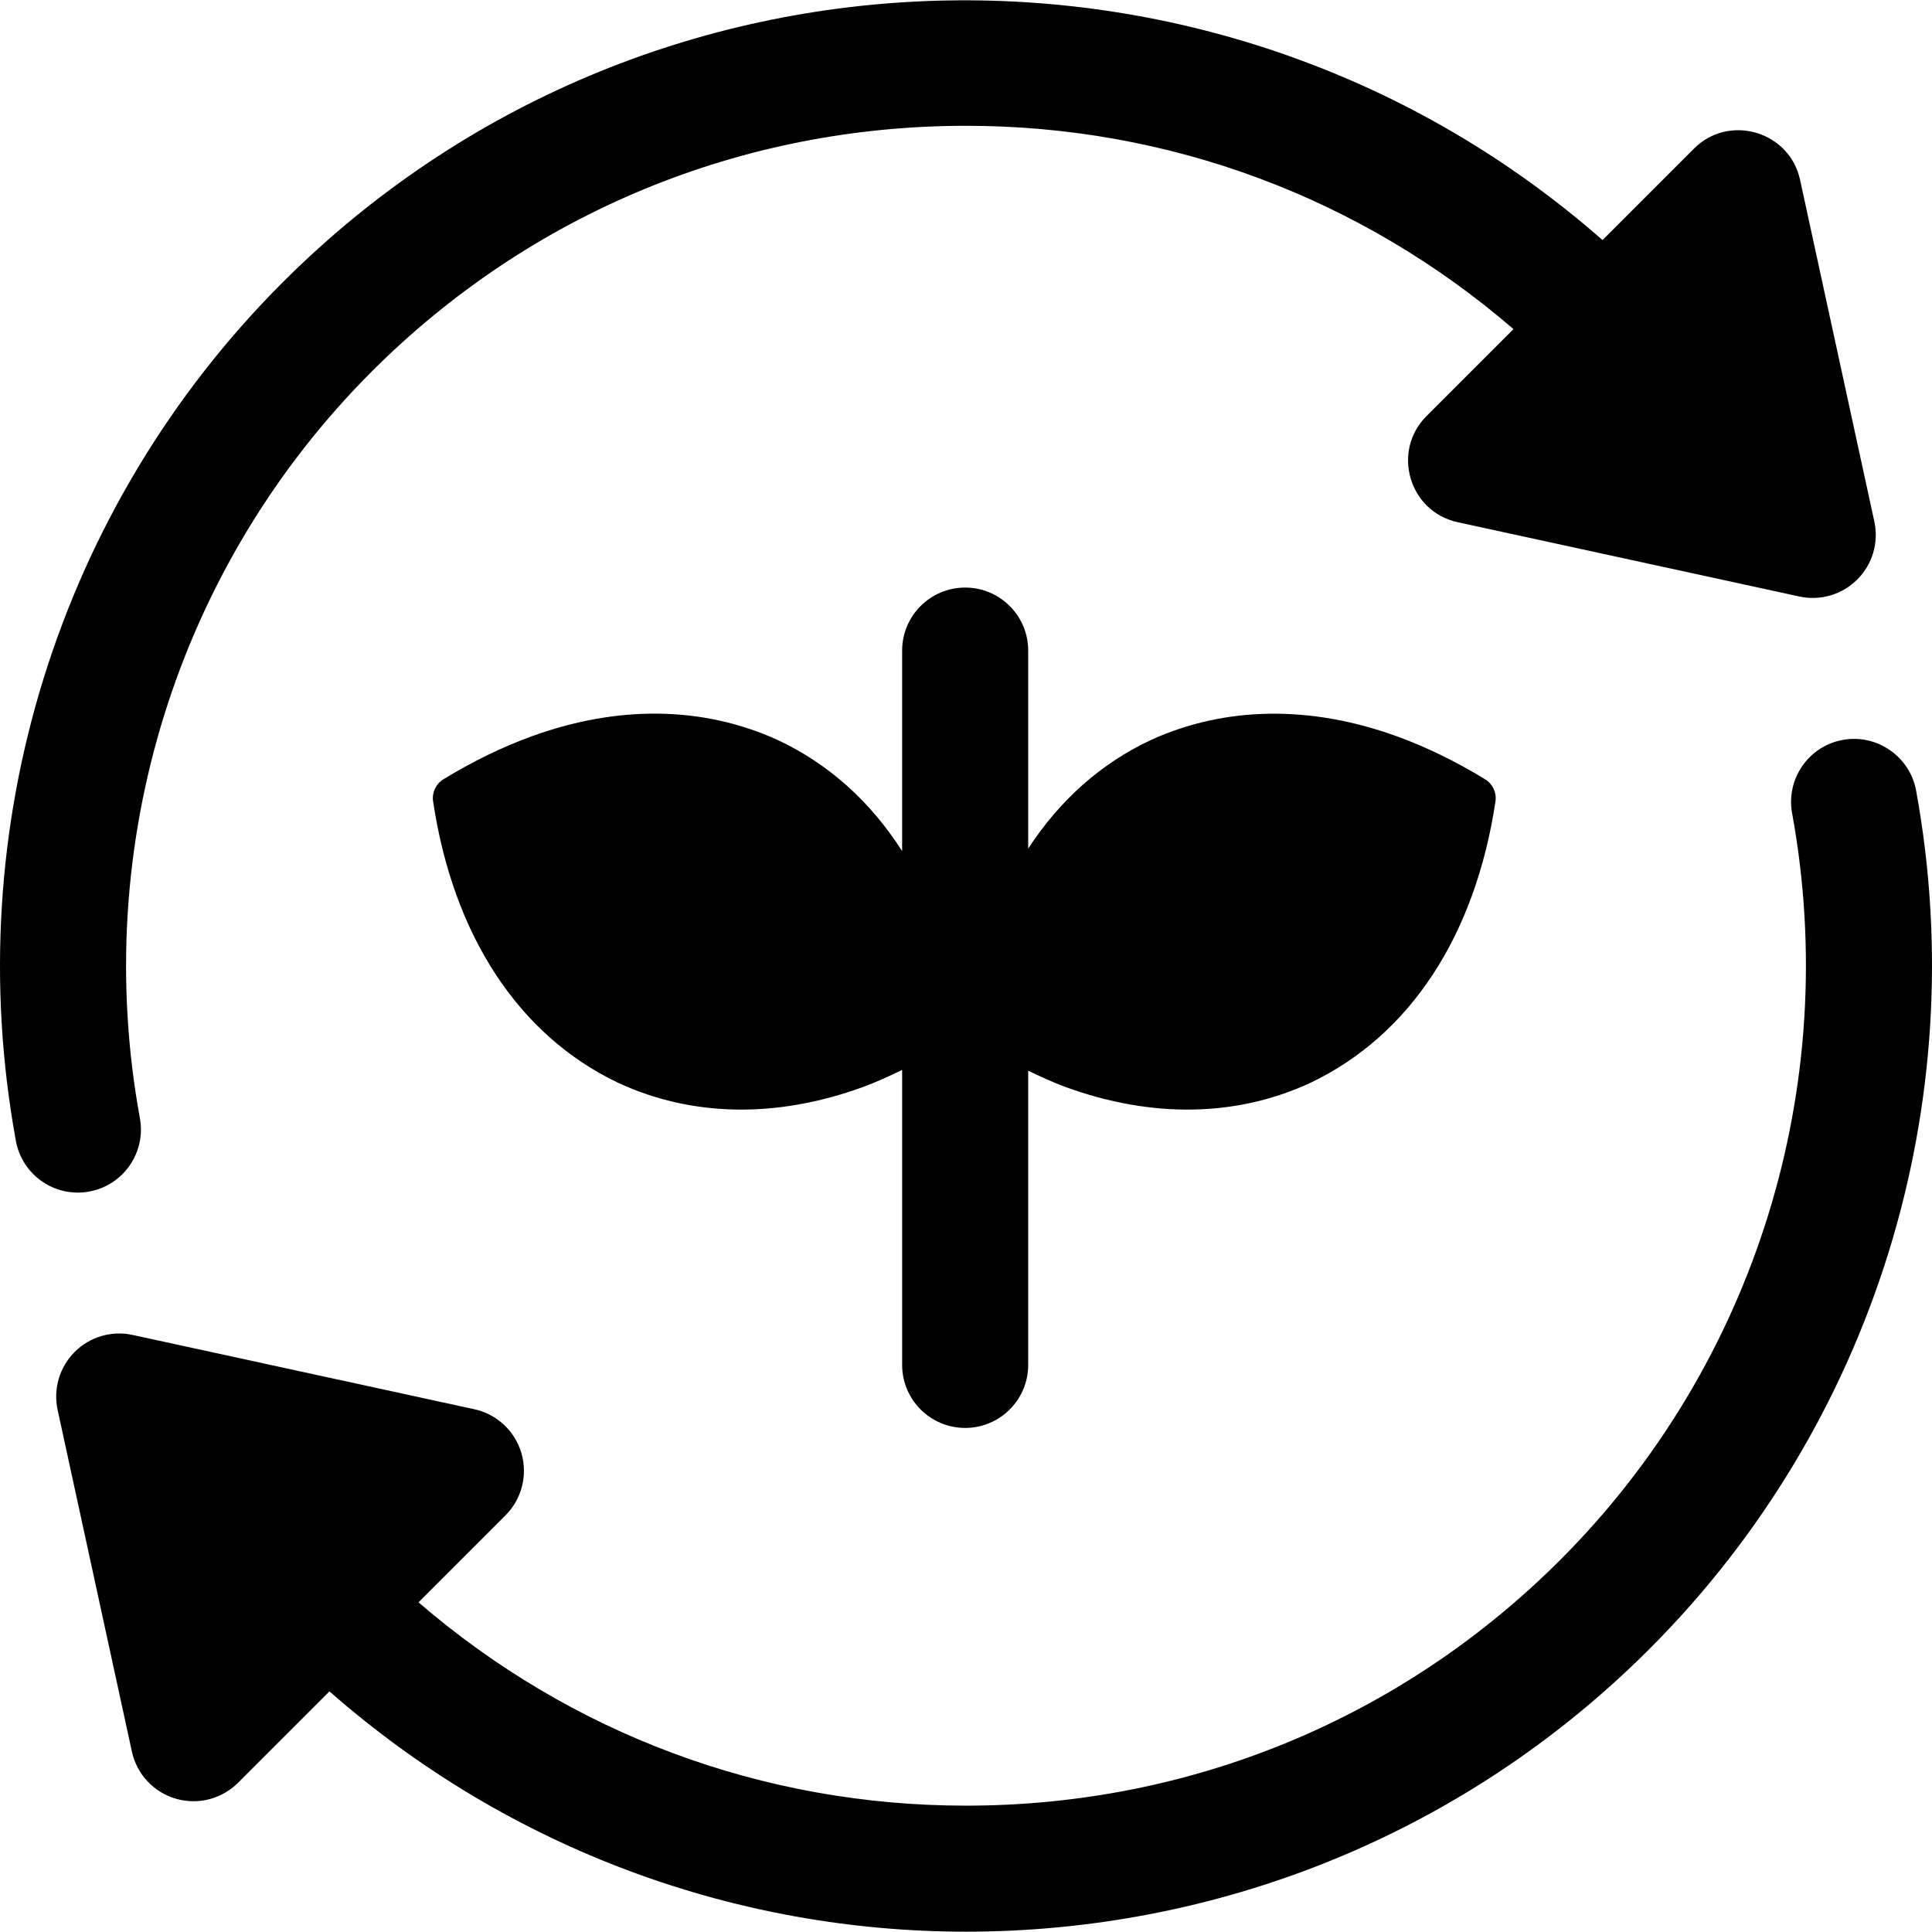
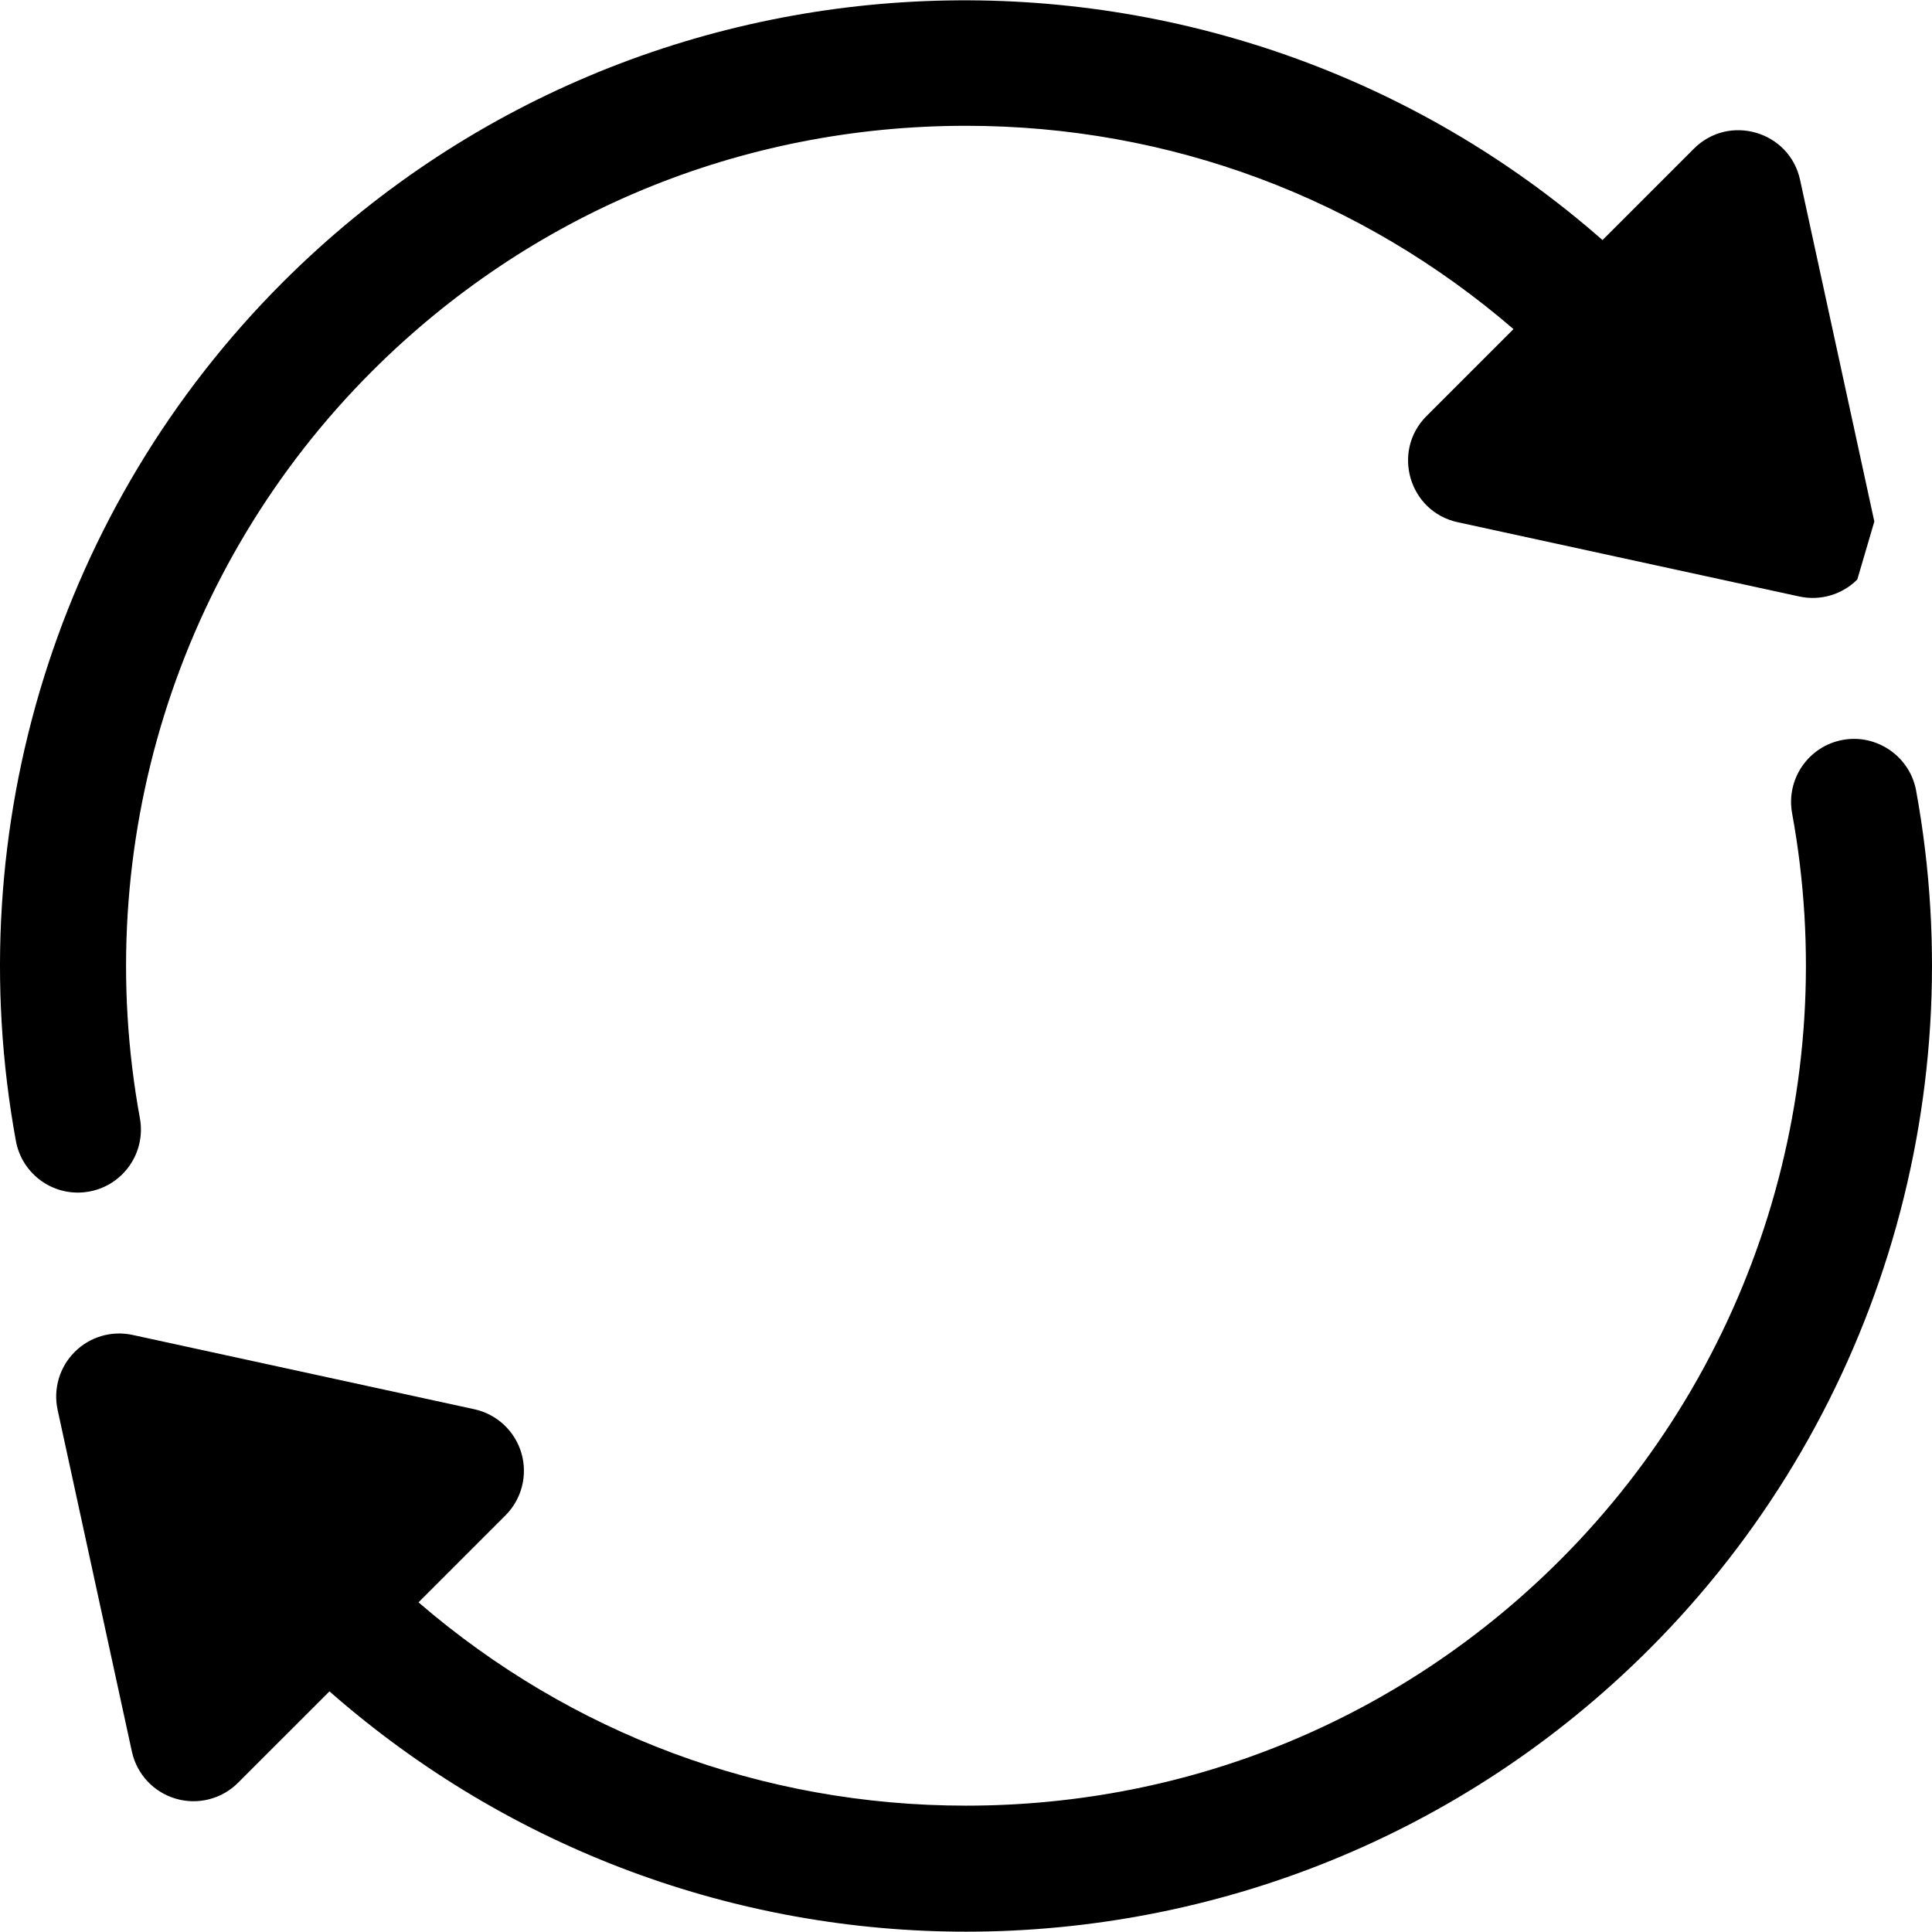
<svg xmlns="http://www.w3.org/2000/svg" fill="#000000" height="800px" width="800px" version="1.1" id="Layer_1" viewBox="0 0 512 512" xml:space="preserve">
  <g>
    <g>
-       <path d="M496.718,138.209L477.036,47.66c-2.812-12.917-18.836-17.578-28.132-8.259L424.685,63.62    C324.21-24.595,170.778-21.036,74.903,74.834C15.449,134.284-10.976,219.335,4.21,302.349c1.645,8.993,10.25,15.095,19.438,13.424    c9.074-1.664,15.083-10.363,13.425-19.438c-13.212-72.216,9.76-146.187,61.45-197.883c41.991-41.991,97.917-65.115,157.48-65.115    c53.928,0,104.762,19.122,145.086,53.88l-23.045,23.044c-9.312,9.301-4.666,25.318,8.259,28.132l90.543,19.688    c5.614,1.216,11.387-0.533,15.36-4.513C496.228,149.551,497.925,143.765,496.718,138.209z" />
+       <path d="M496.718,138.209L477.036,47.66c-2.812-12.917-18.836-17.578-28.132-8.259L424.685,63.62    C324.21-24.595,170.778-21.036,74.903,74.834C15.449,134.284-10.976,219.335,4.21,302.349c1.645,8.993,10.25,15.095,19.438,13.424    c9.074-1.664,15.083-10.363,13.425-19.438c-13.212-72.216,9.76-146.187,61.45-197.883c41.991-41.991,97.917-65.115,157.48-65.115    c53.928,0,104.762,19.122,145.086,53.88l-23.045,23.044c-9.312,9.301-4.666,25.318,8.259,28.132l90.543,19.688    c5.614,1.216,11.387-0.533,15.36-4.513z" />
    </g>
  </g>
  <g>
    <g>
      <path d="M507.788,209.505c-1.664-9.074-10.461-15.071-19.432-13.425c-9.08,1.664-15.088,10.363-13.43,19.438    c13.212,72.21-9.76,146.187-61.451,197.883c-41.991,41.991-97.917,65.115-157.48,65.115c-53.928,0-104.763-19.124-145.086-53.88    l23.045-23.044c4.323-4.317,5.937-10.651,4.219-16.518c-1.724-5.862-6.508-10.315-12.478-11.614l-90.549-19.688    c-5.562-1.213-11.347,0.484-15.36,4.513c-4.018,4.018-5.72,9.803-4.513,15.36l19.682,90.549    c1.299,5.97,5.752,10.754,11.614,12.472c5.973,1.755,12.282,0.029,16.518-4.214l24.223-24.221    c48.151,42.275,108.338,63.684,168.684,63.684c65.587,0,131.17-24.967,181.099-74.896    C496.545,377.566,522.979,292.513,507.788,209.505z" />
    </g>
  </g>
  <g>
    <g>
-       <path d="M393.627,206.556c-7.73-4.732-15.559-8.554-23.331-11.383c-22.991-8.368-45.625-8.02-65.291,0.931    c-13.292,6.209-24.222,16.039-32.522,28.784v-52.474c0-9.227-7.482-16.703-16.703-16.703s-16.703,7.476-16.703,16.703v53.143    c-8.359-13.103-19.485-23.148-33-29.46c-19.721-8.976-42.279-9.301-65.249-0.94c-7.782,2.832-15.63,6.657-23.365,11.39    c-1.934,1.184-3.03,3.533-2.694,5.775c5.334,35.611,22.676,62.041,48.96,74.592c19.573,9.105,42.03,9.507,64.95,1.165    c3.455-1.258,6.929-2.884,10.398-4.532v78.165c-0.001,9.227,7.481,16.703,16.702,16.703s16.703-7.476,16.703-16.703v-77.955    c3.306,1.553,6.615,3.12,9.911,4.319c22.95,8.354,45.463,7.932,64.958-1.156c26.328-12.581,43.629-38.983,48.969-74.588    C396.657,210.09,395.561,207.74,393.627,206.556z" />
-     </g>
+       </g>
  </g>
</svg>